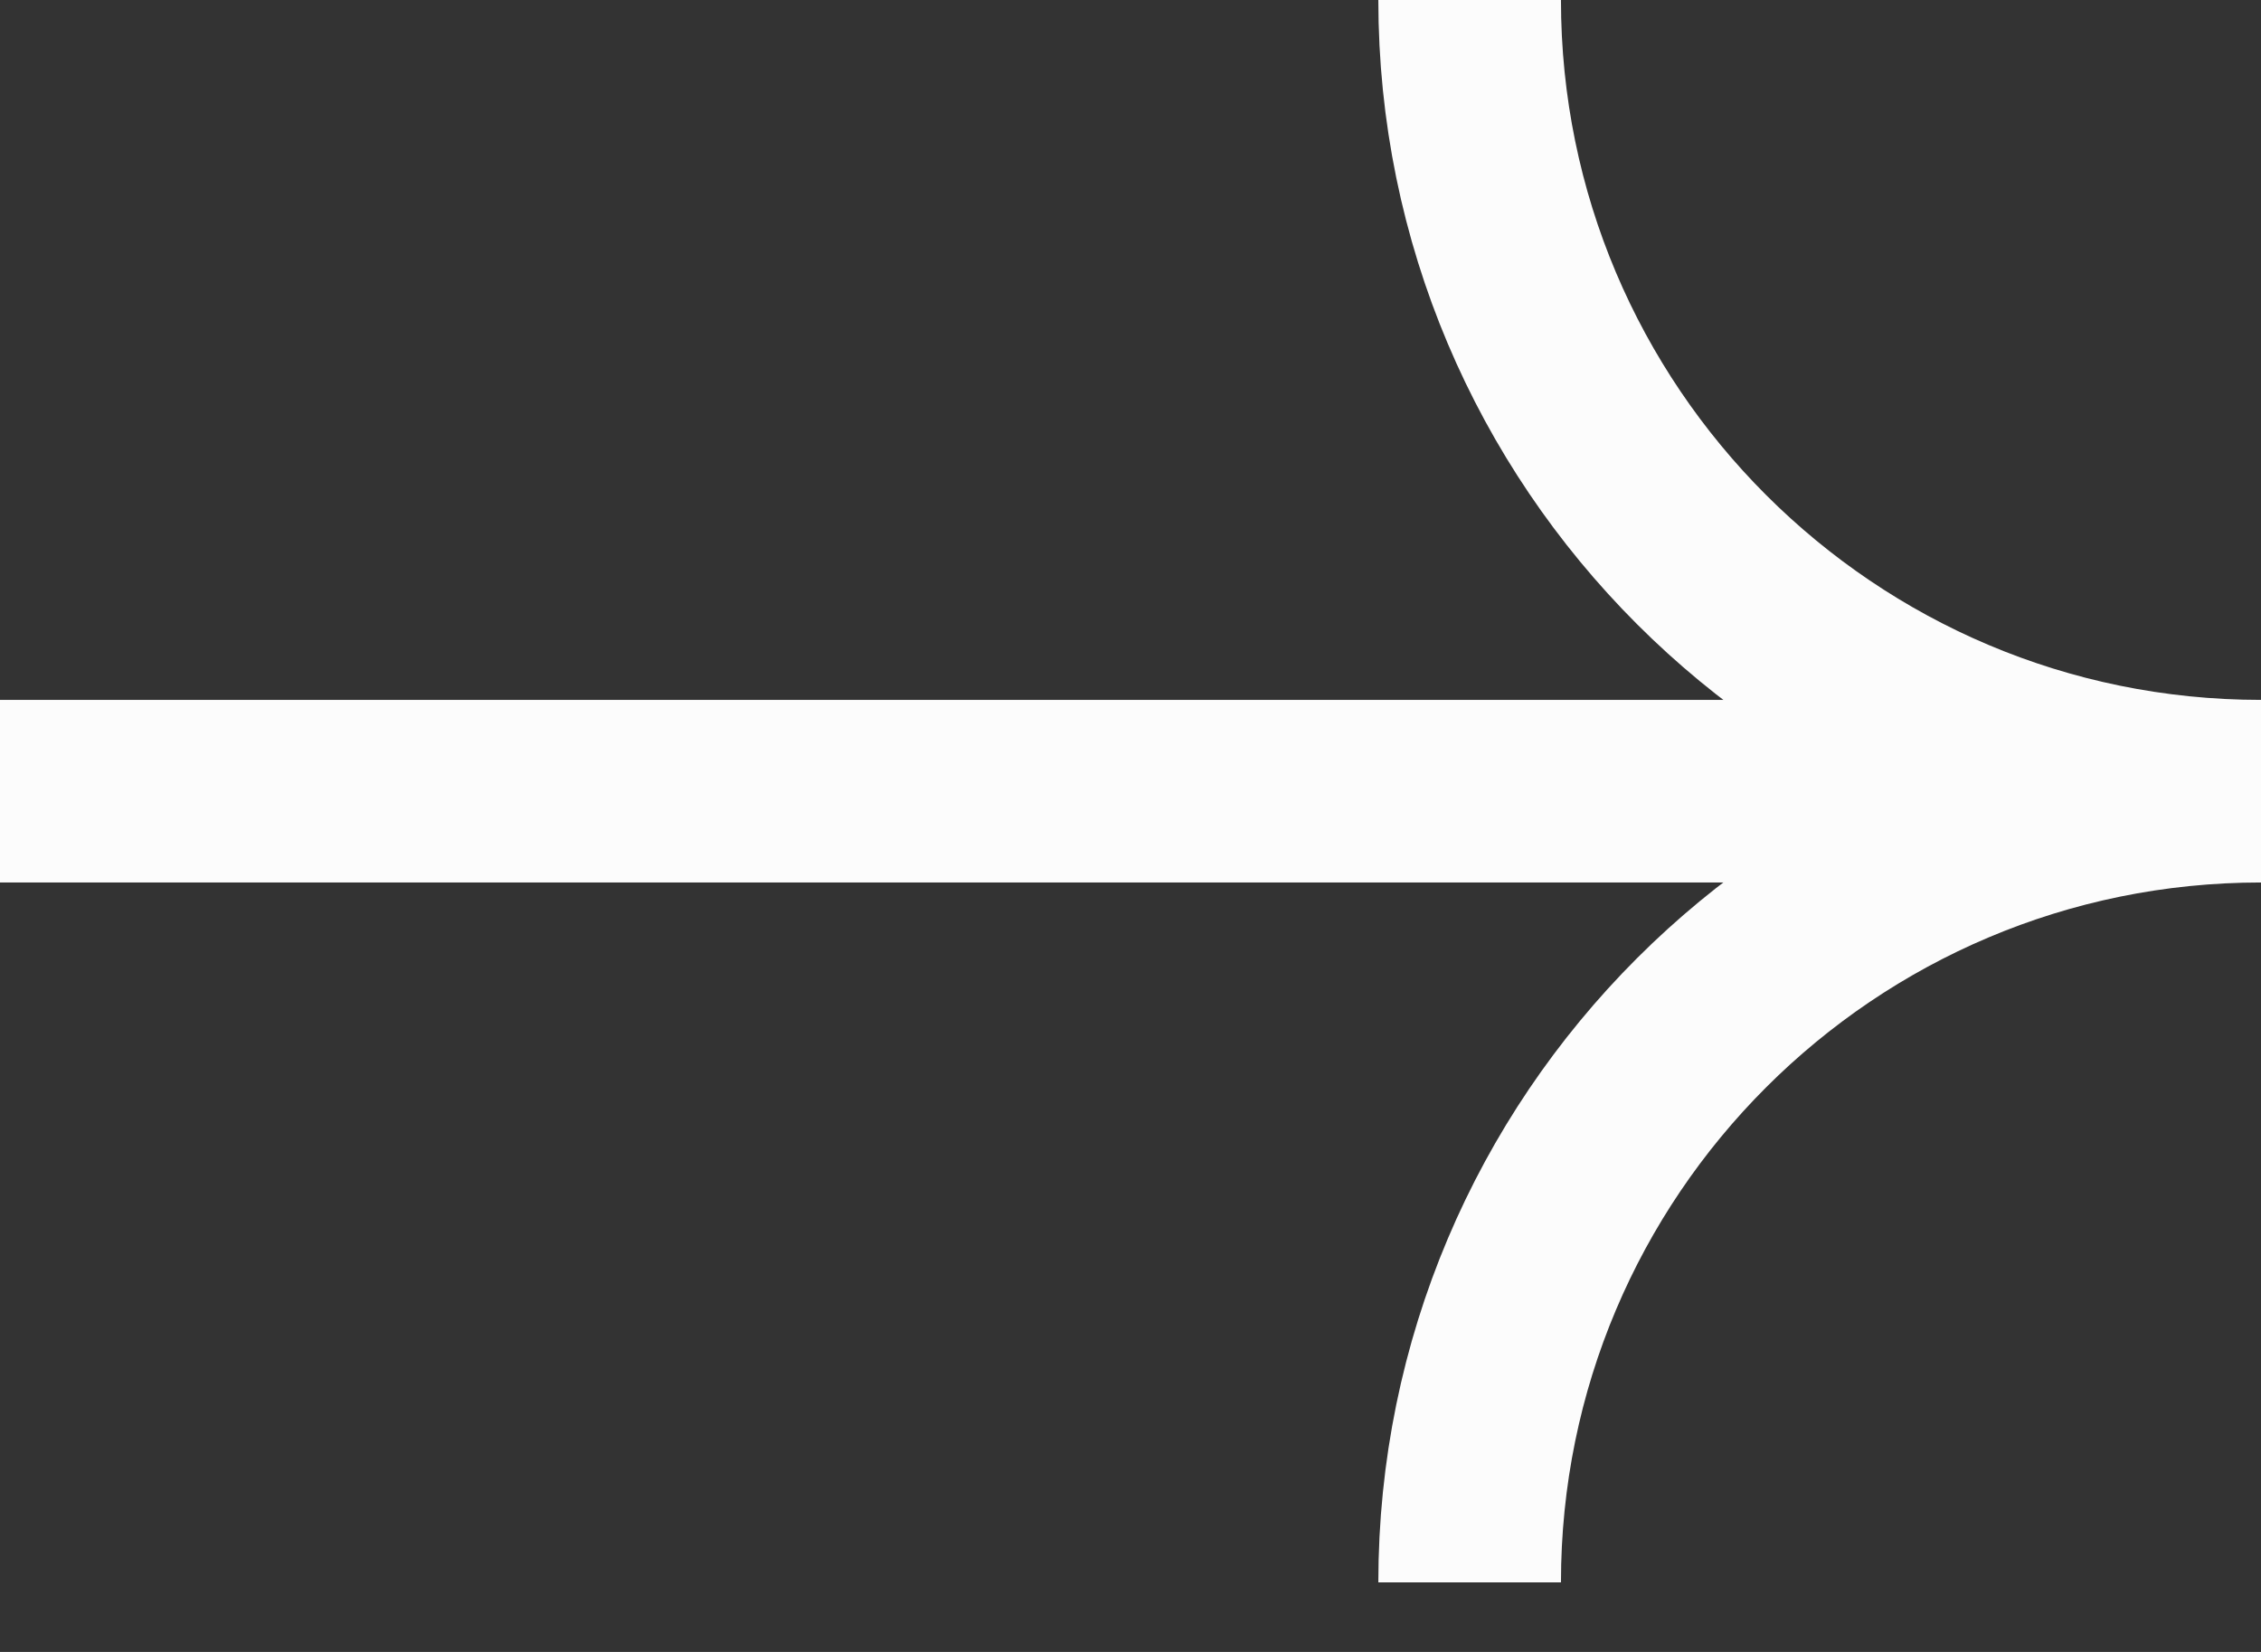
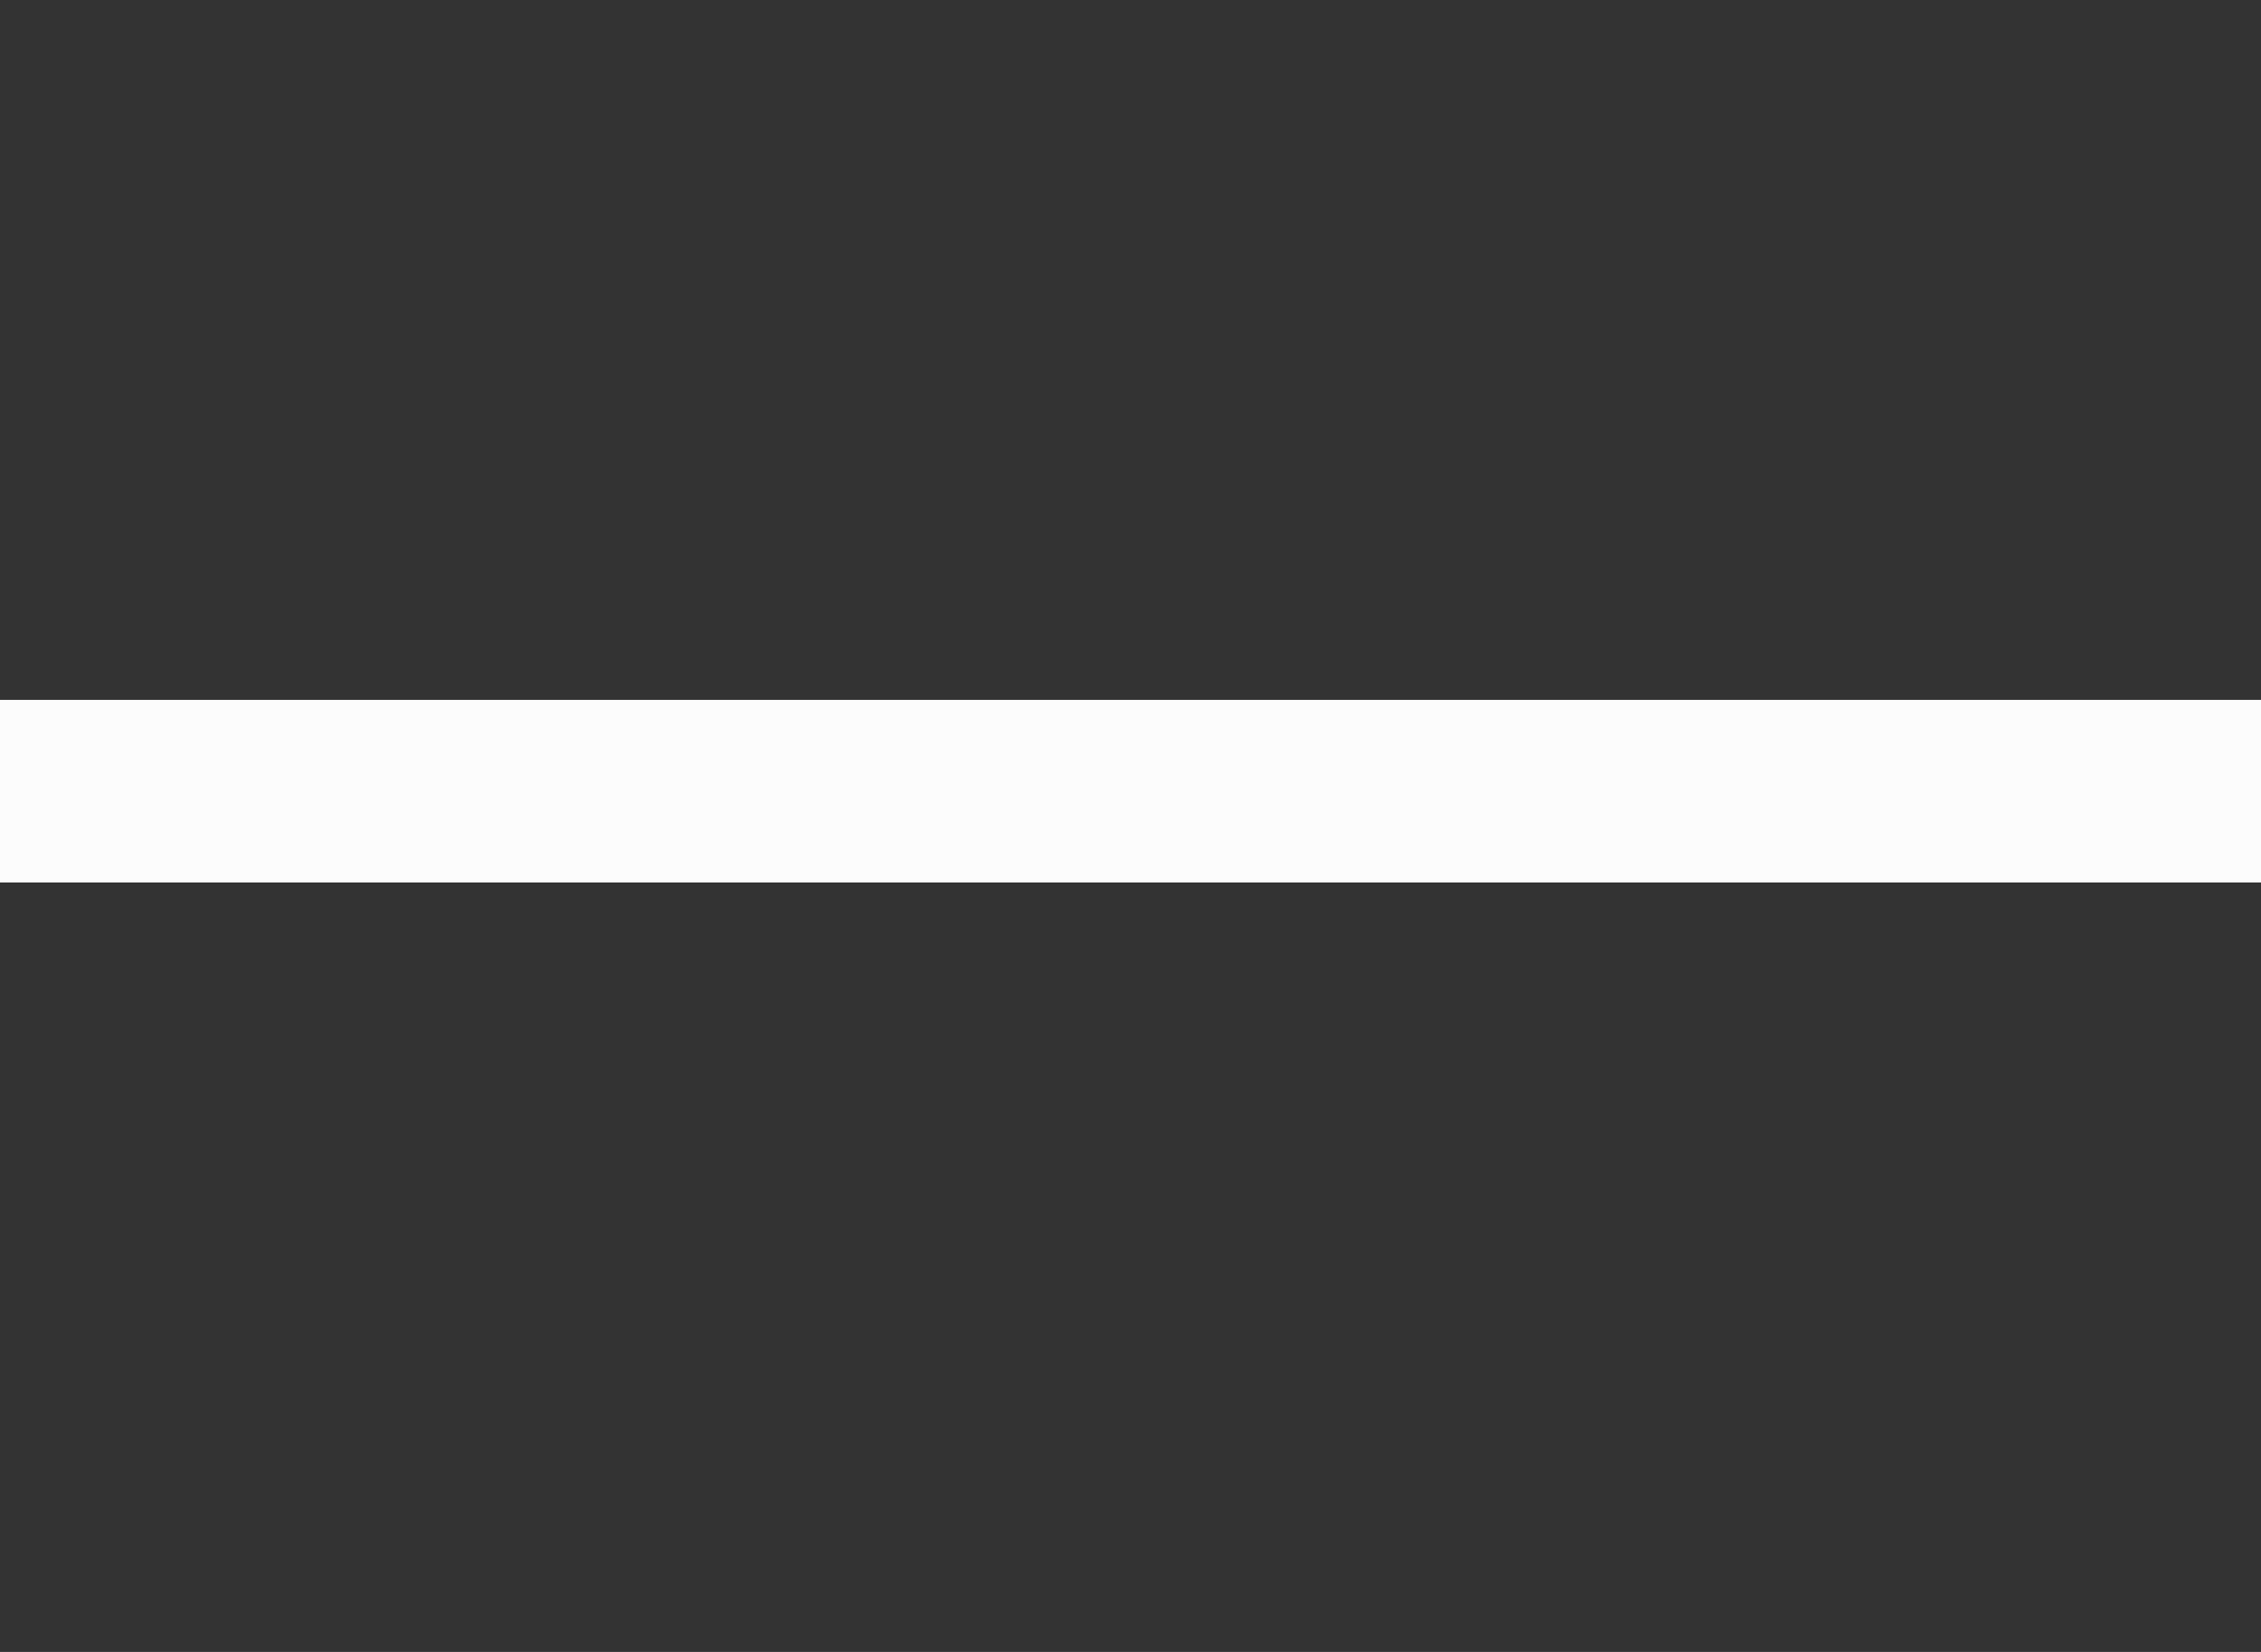
<svg xmlns="http://www.w3.org/2000/svg" width="26" height="19" viewBox="0 0 26 19" fill="none">
  <rect x="0" y="0" width="26" height="19" fill="#333333" stroke="none" />
-   <path d="M16.9 18.2C16.9 13.174 20.974 9.1 26 9.1C20.974 9.1 16.9 5.026 16.9 0" stroke="#FCFCFC" stroke-width="2.1" />
  <path d="M26 9.1H0" stroke="#FCFCFC" stroke-width="2.1" />
</svg>